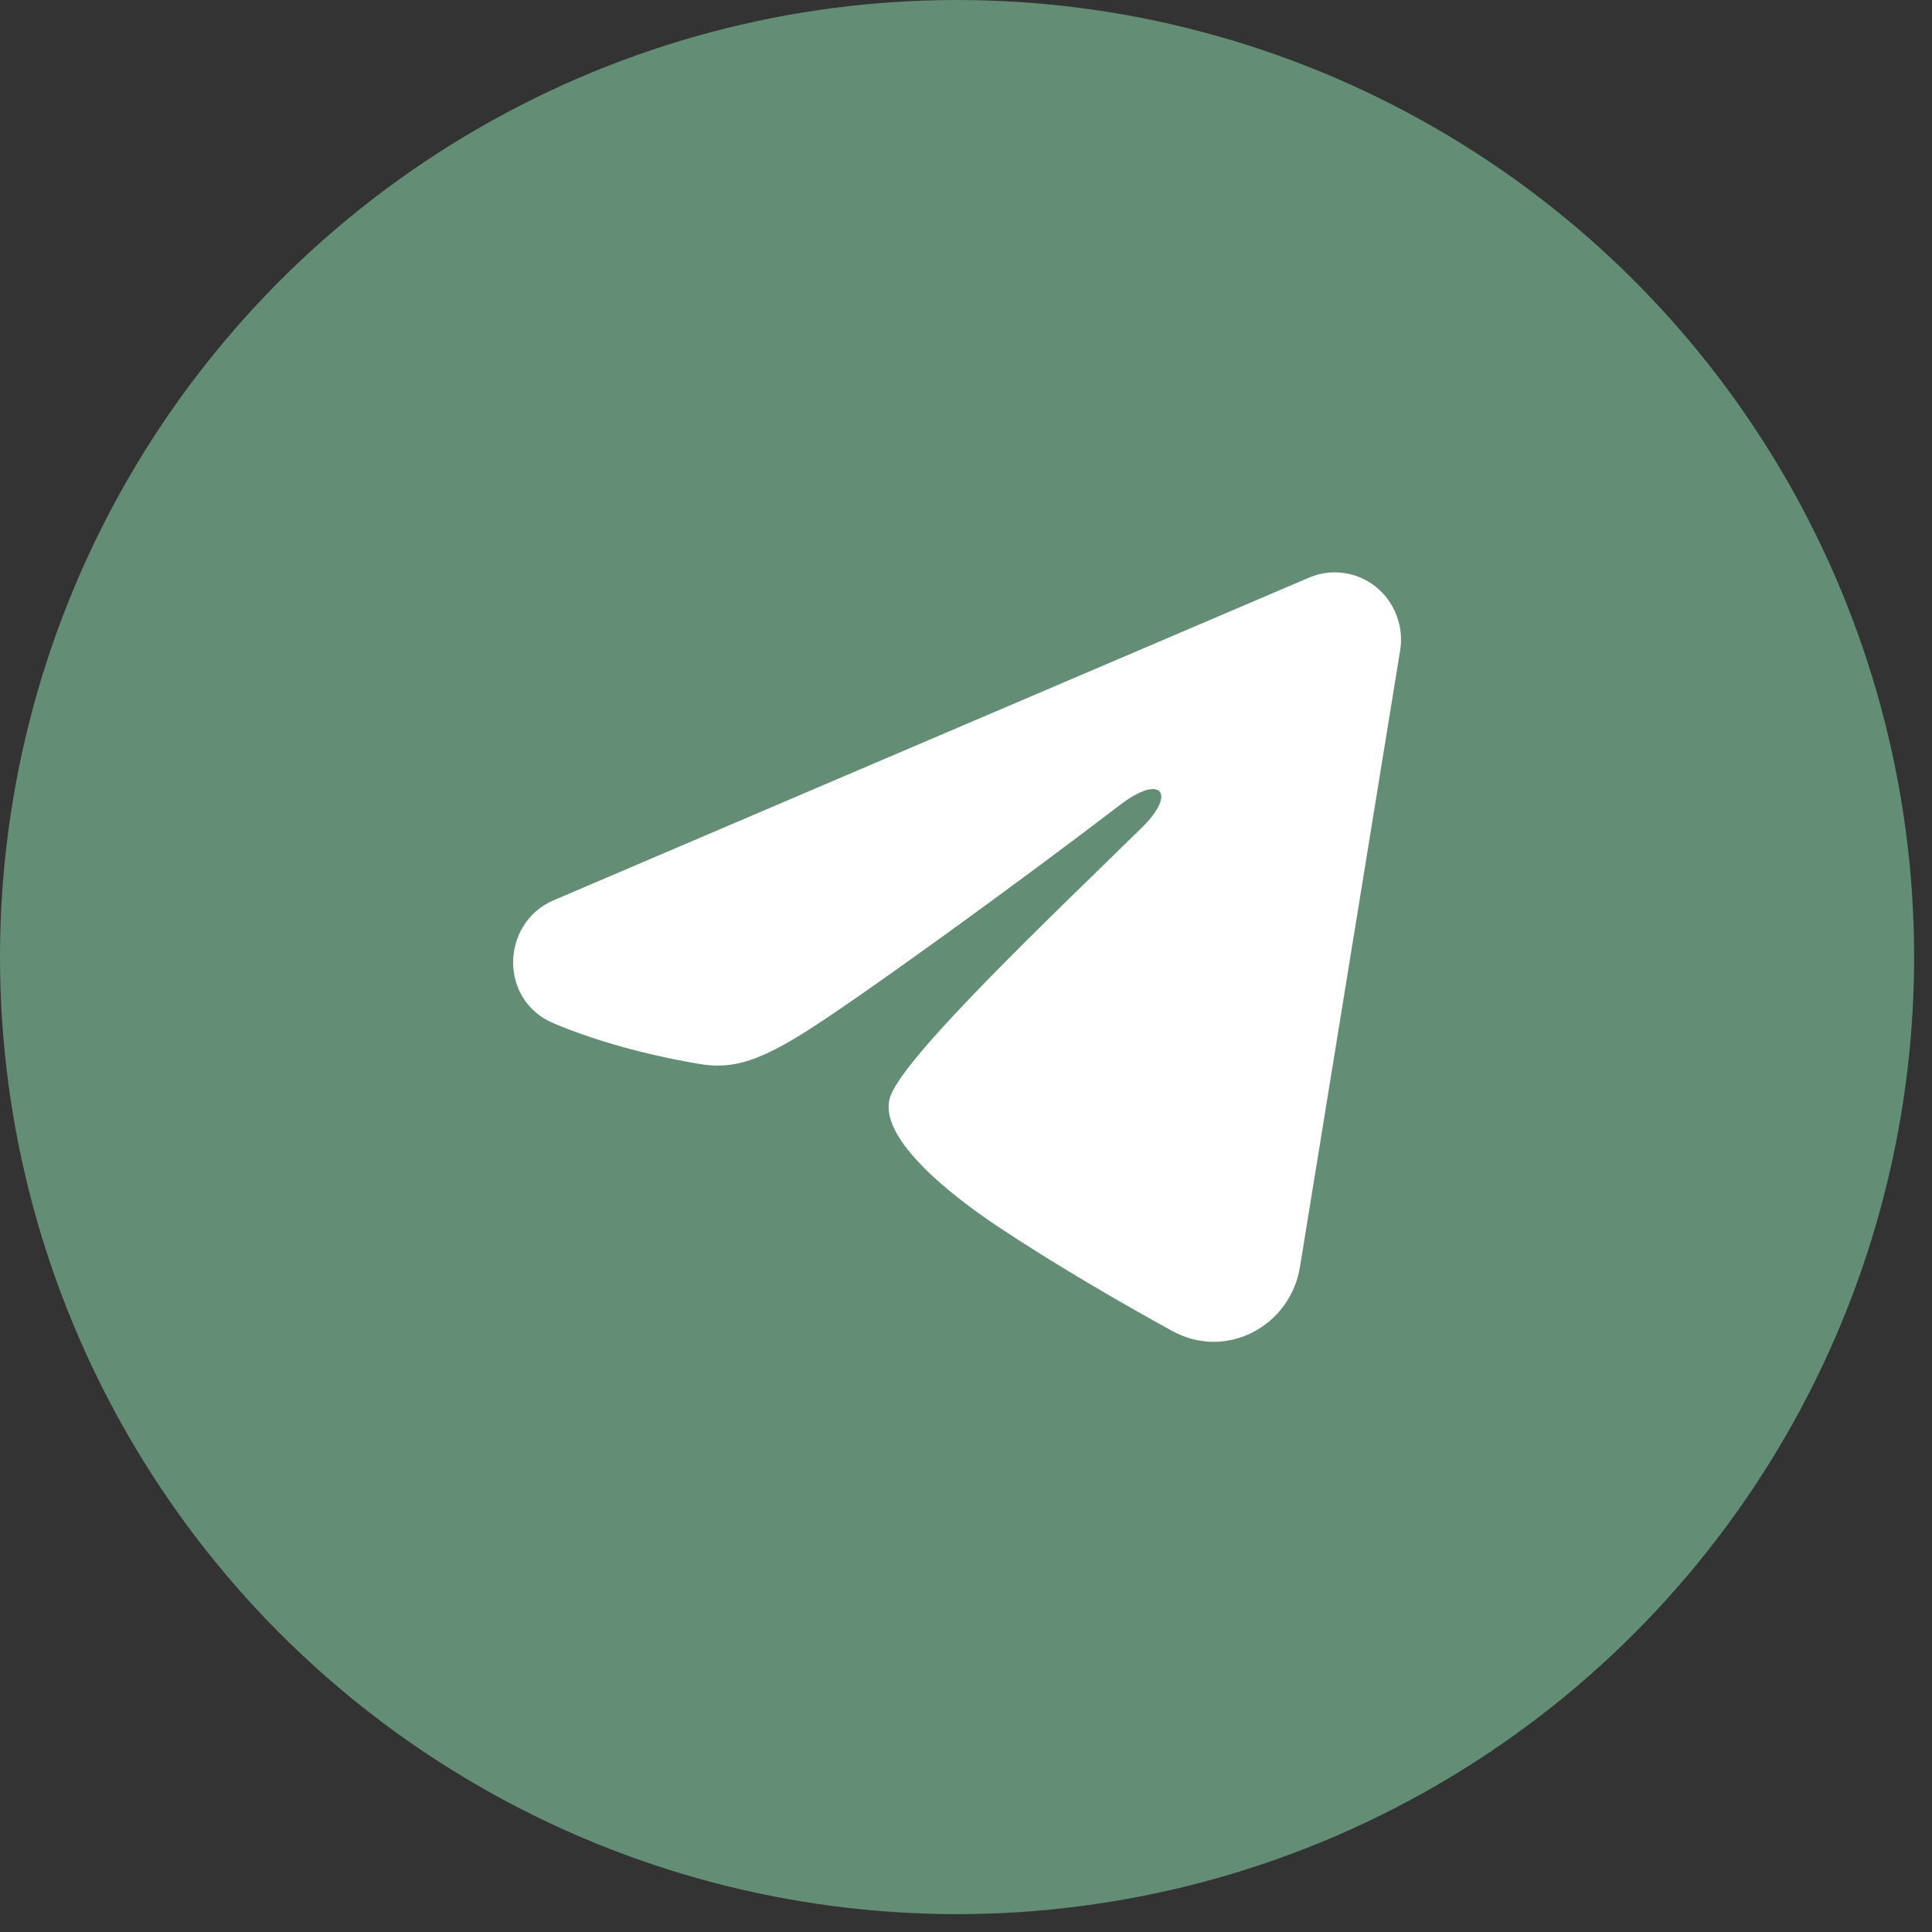
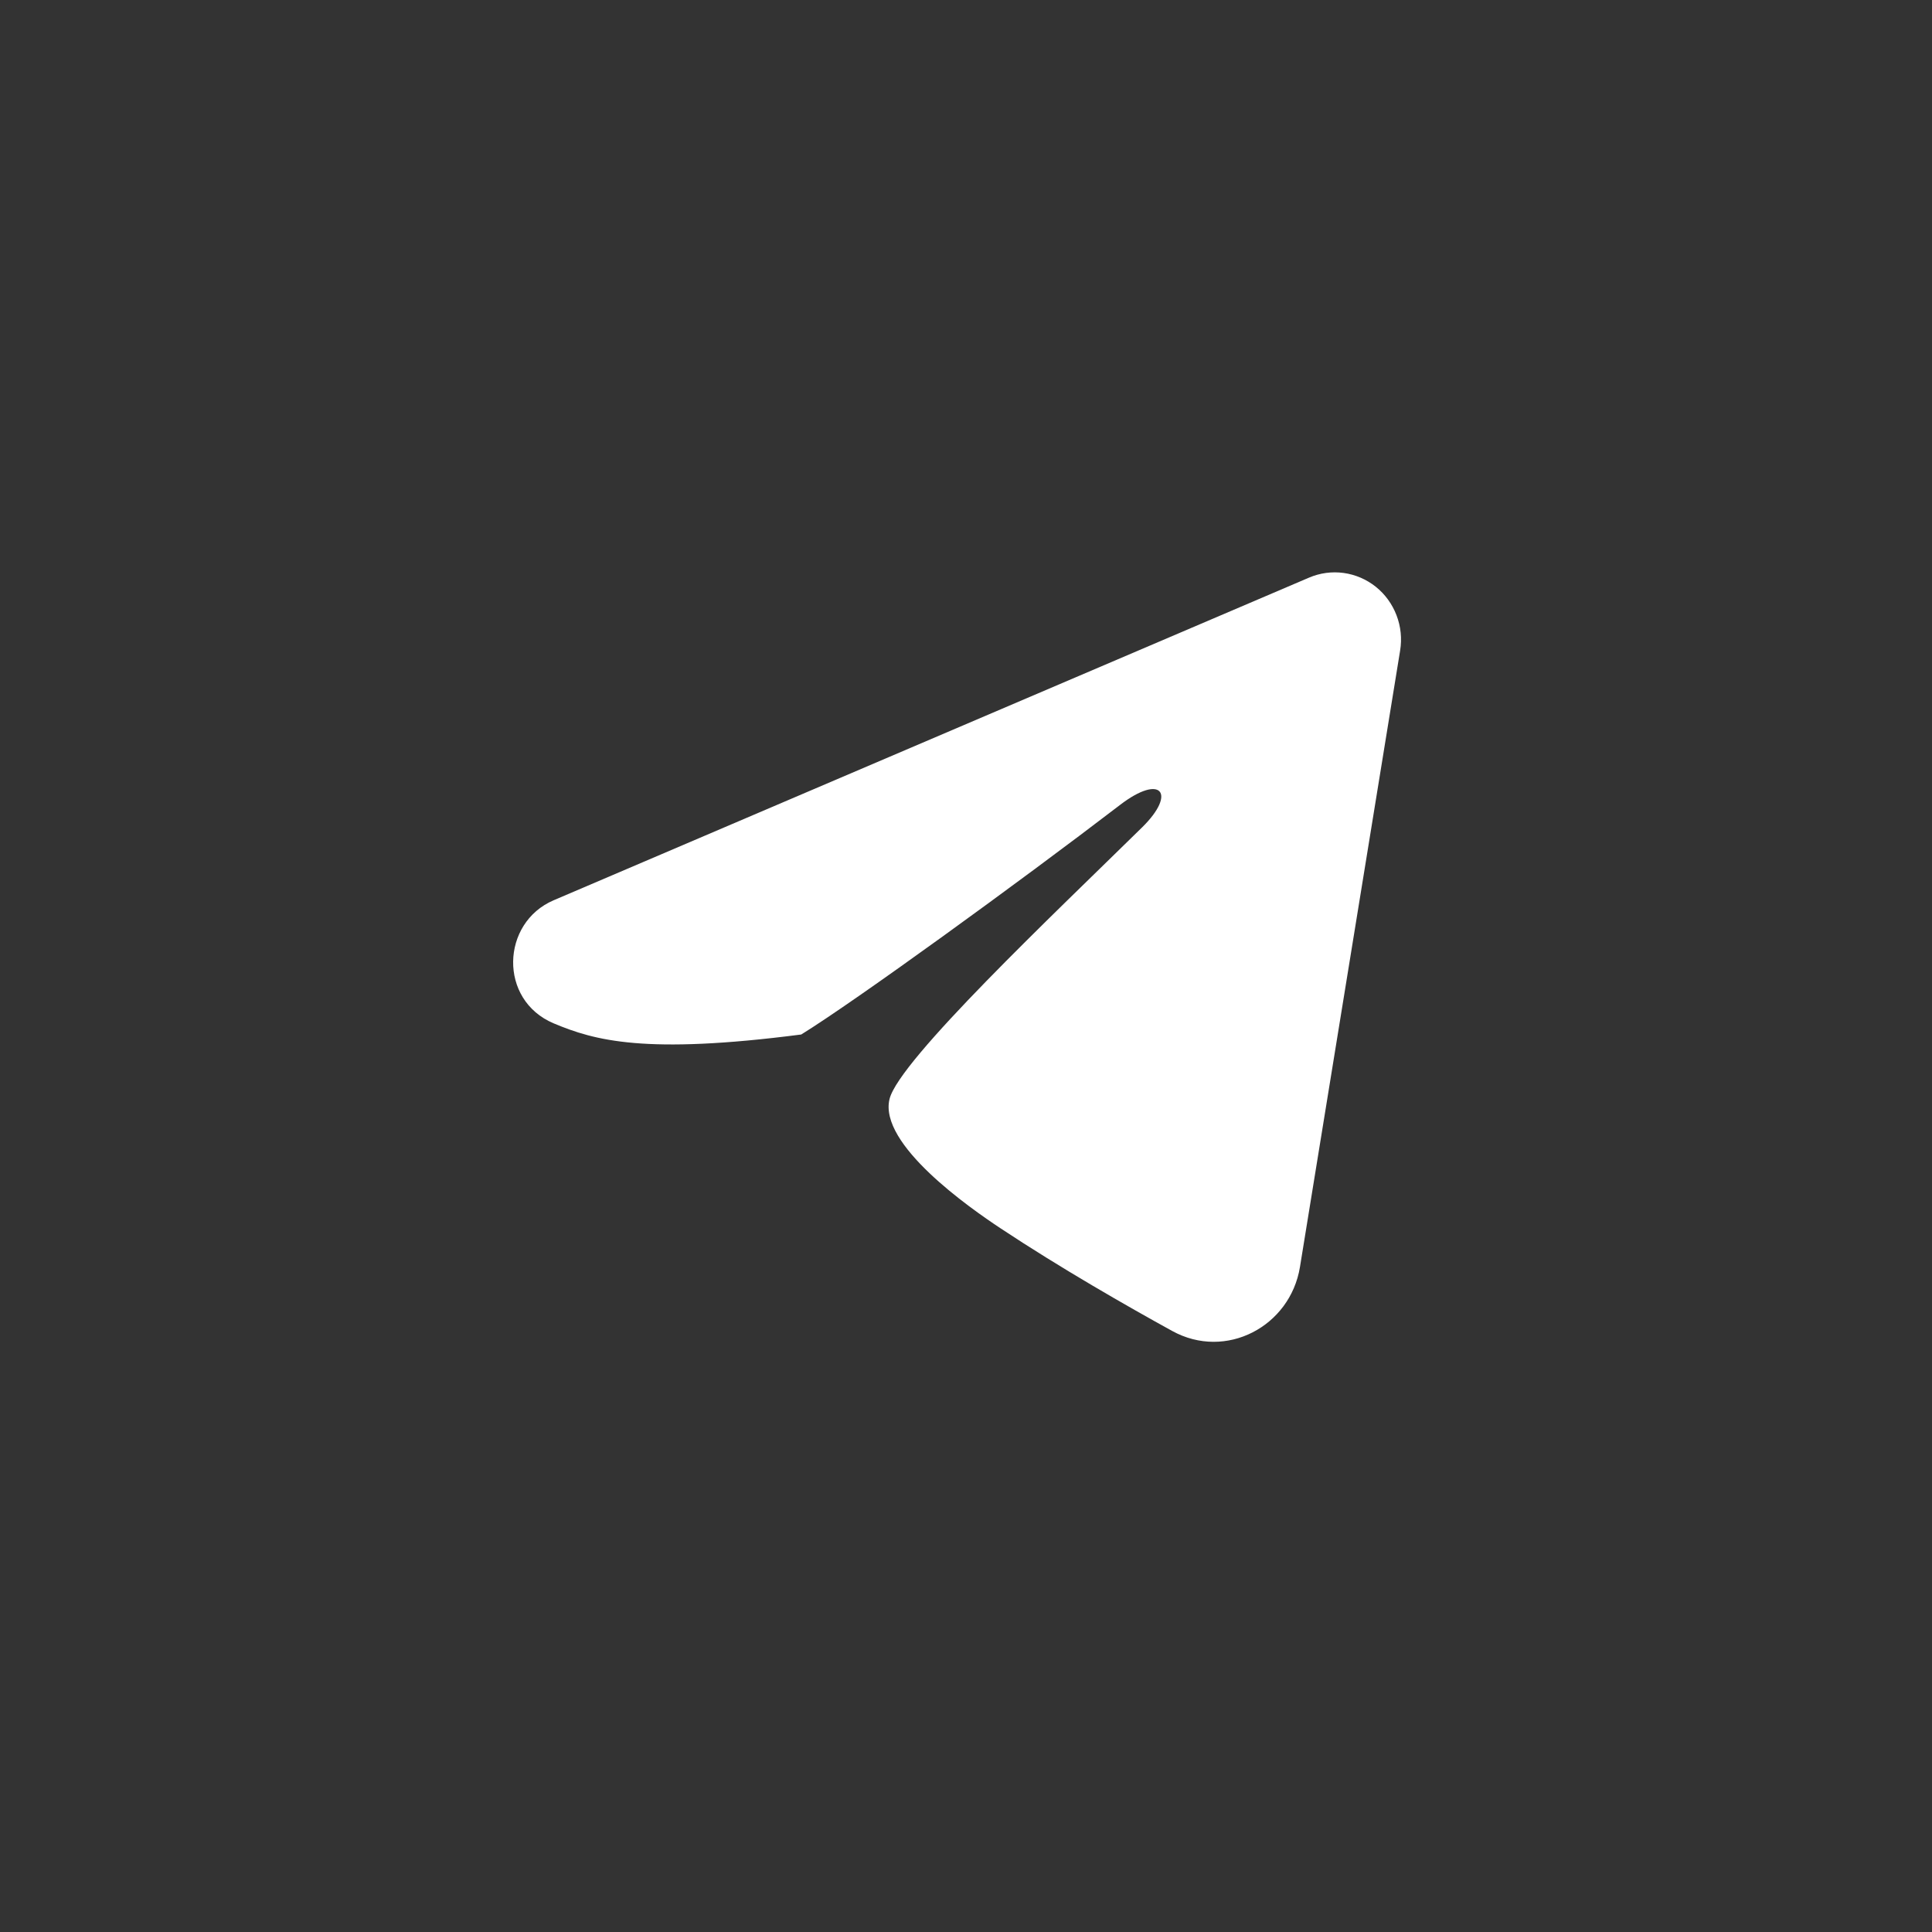
<svg xmlns="http://www.w3.org/2000/svg" width="48" height="48" viewBox="0 0 48 48" fill="none">
  <rect x="0" y="0" width="48" height="48" fill="#333333" stroke="none" />
-   <circle cx="23.778" cy="23.778" r="23.778" fill="#638E75" />
-   <path fill-rule="evenodd" clip-rule="evenodd" d="M32.523 14.351C32.794 14.235 33.091 14.195 33.383 14.235C33.674 14.275 33.95 14.394 34.181 14.578C34.412 14.763 34.59 15.008 34.696 15.286C34.803 15.564 34.834 15.866 34.786 16.161L32.297 31.479C32.055 32.956 30.457 33.803 29.122 33.067C28.004 32.452 26.345 31.503 24.852 30.513C24.106 30.018 21.82 28.431 22.101 27.302C22.342 26.337 26.183 22.709 28.379 20.552C29.24 19.705 28.847 19.216 27.83 19.996C25.303 21.931 21.247 24.874 19.906 25.702C18.723 26.432 18.106 26.557 17.368 26.432C16.023 26.205 14.775 25.853 13.756 25.425C12.38 24.846 12.447 22.926 13.755 22.367L32.523 14.351Z" fill="white" />
+   <path fill-rule="evenodd" clip-rule="evenodd" d="M32.523 14.351C32.794 14.235 33.091 14.195 33.383 14.235C33.674 14.275 33.95 14.394 34.181 14.578C34.412 14.763 34.59 15.008 34.696 15.286C34.803 15.564 34.834 15.866 34.786 16.161L32.297 31.479C32.055 32.956 30.457 33.803 29.122 33.067C28.004 32.452 26.345 31.503 24.852 30.513C24.106 30.018 21.82 28.431 22.101 27.302C22.342 26.337 26.183 22.709 28.379 20.552C29.24 19.705 28.847 19.216 27.83 19.996C25.303 21.931 21.247 24.874 19.906 25.702C16.023 26.205 14.775 25.853 13.756 25.425C12.38 24.846 12.447 22.926 13.755 22.367L32.523 14.351Z" fill="white" />
</svg>